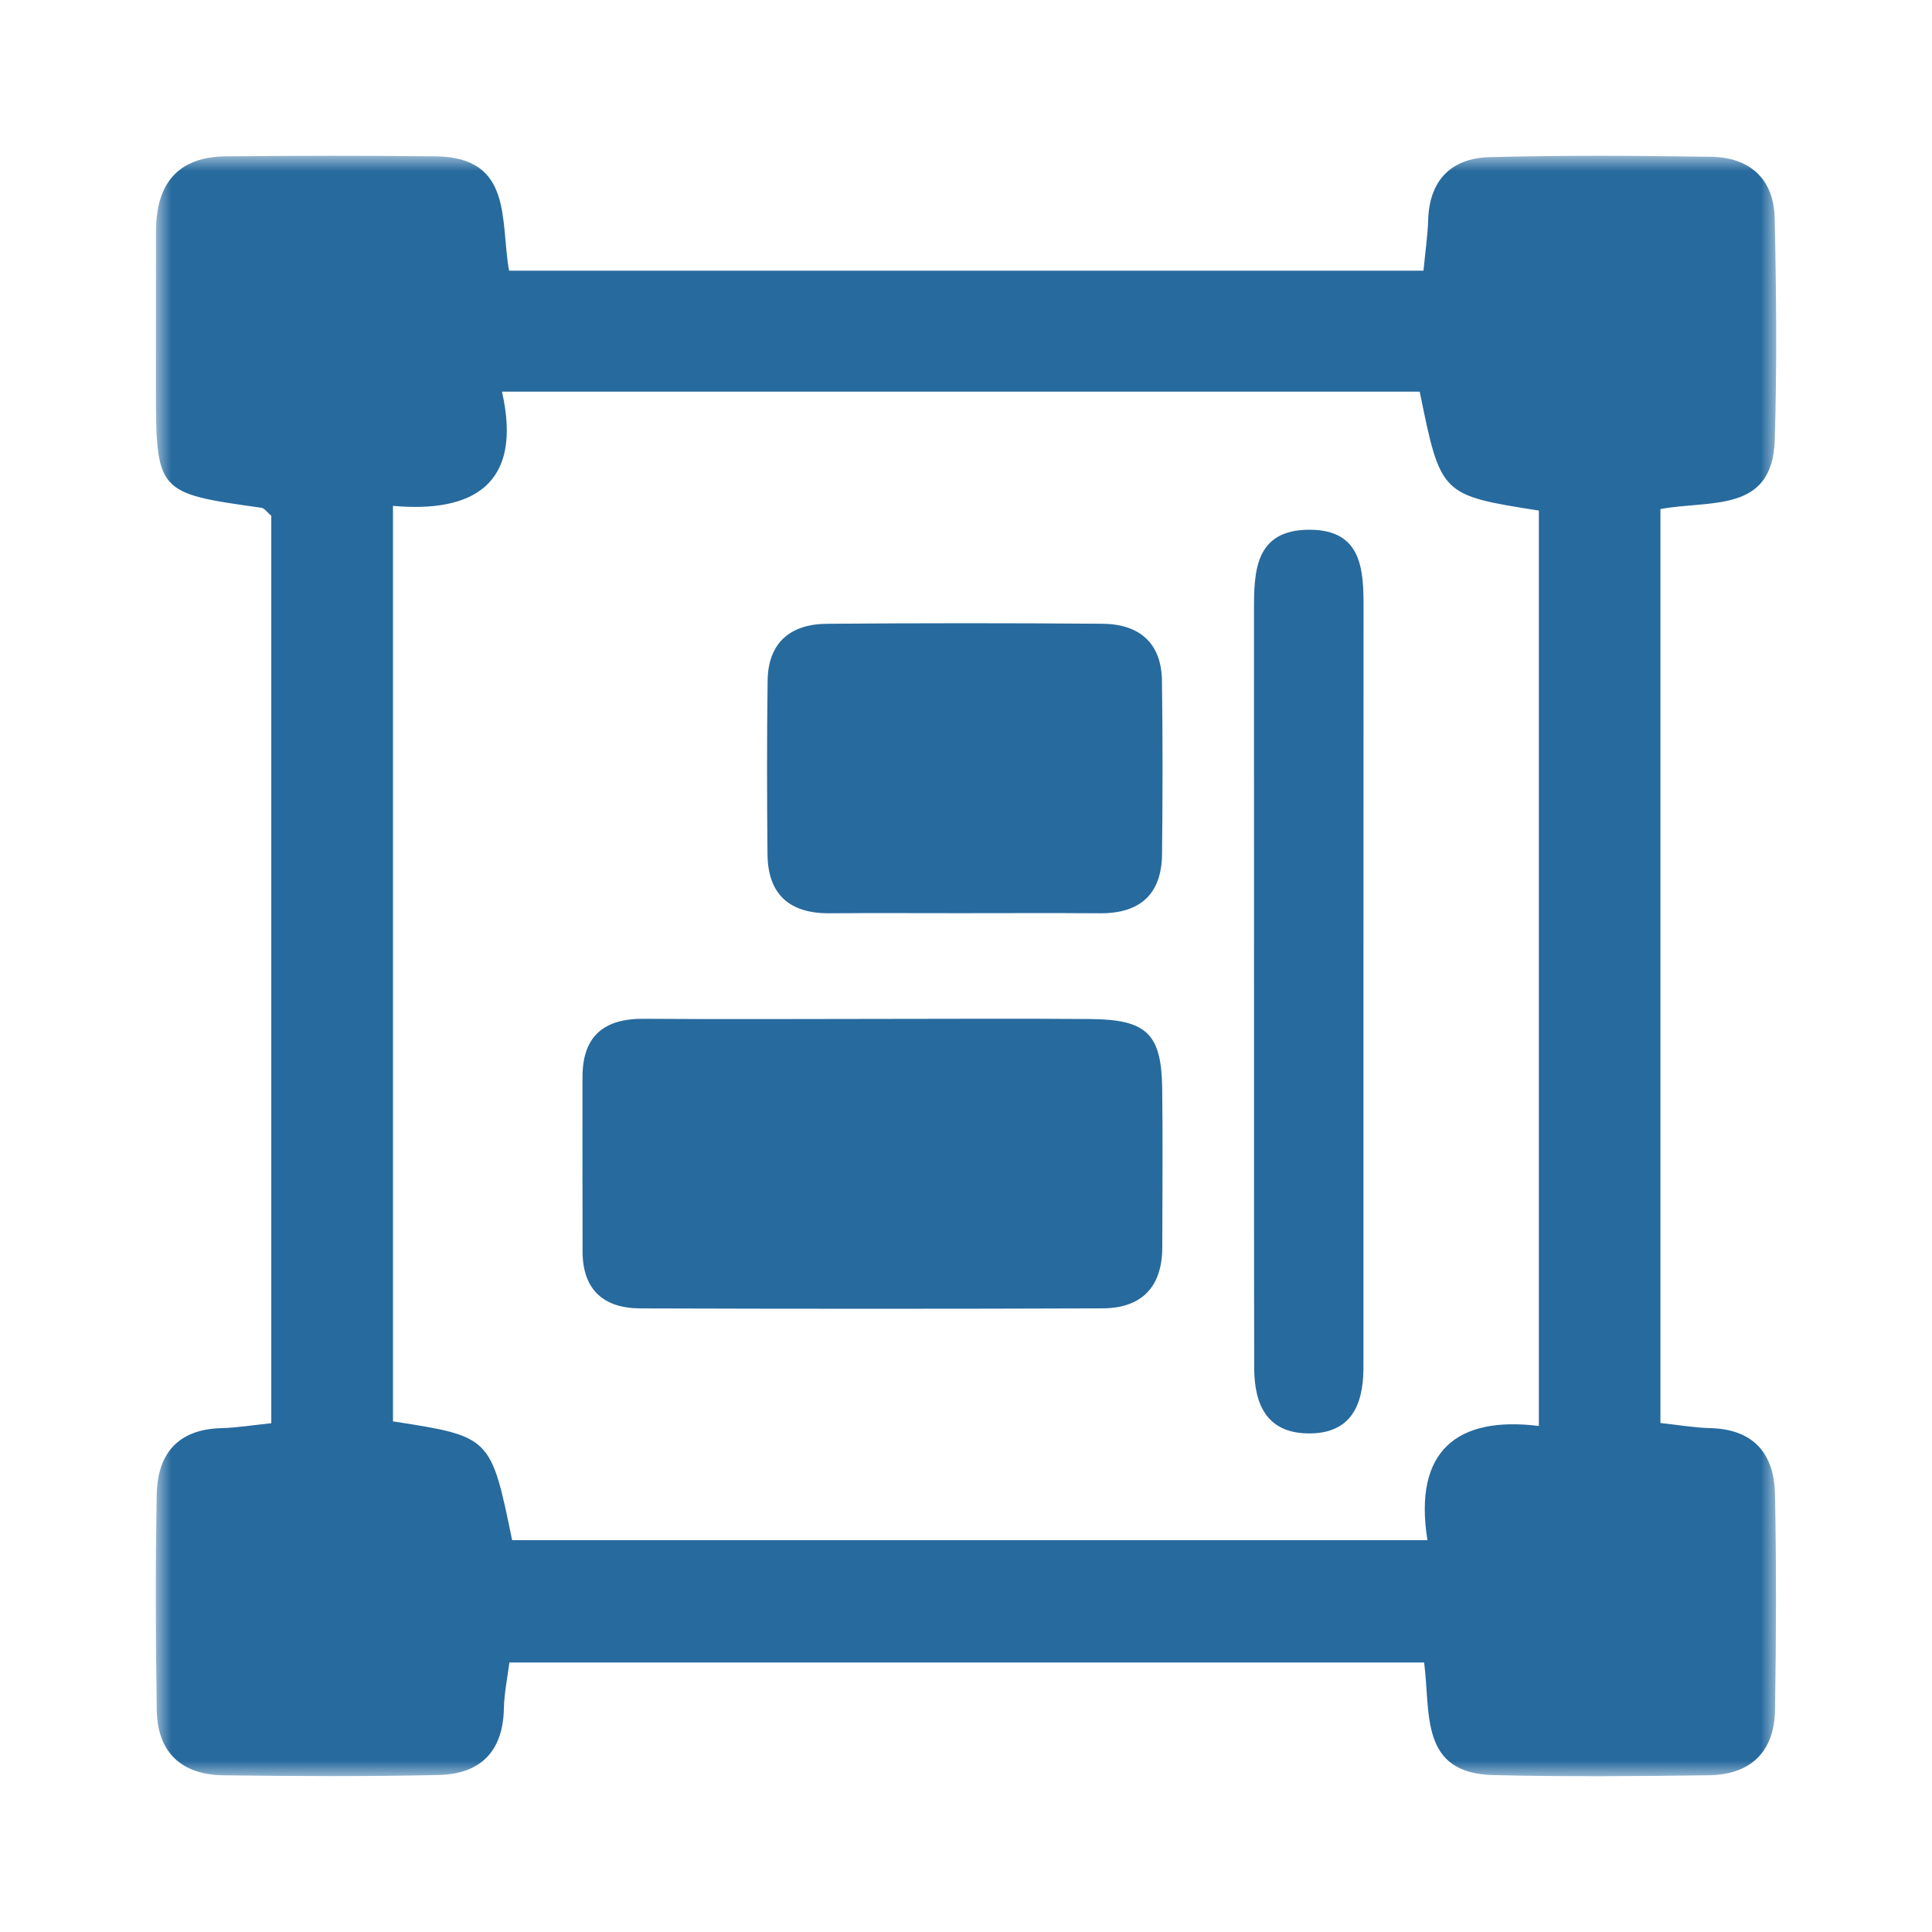
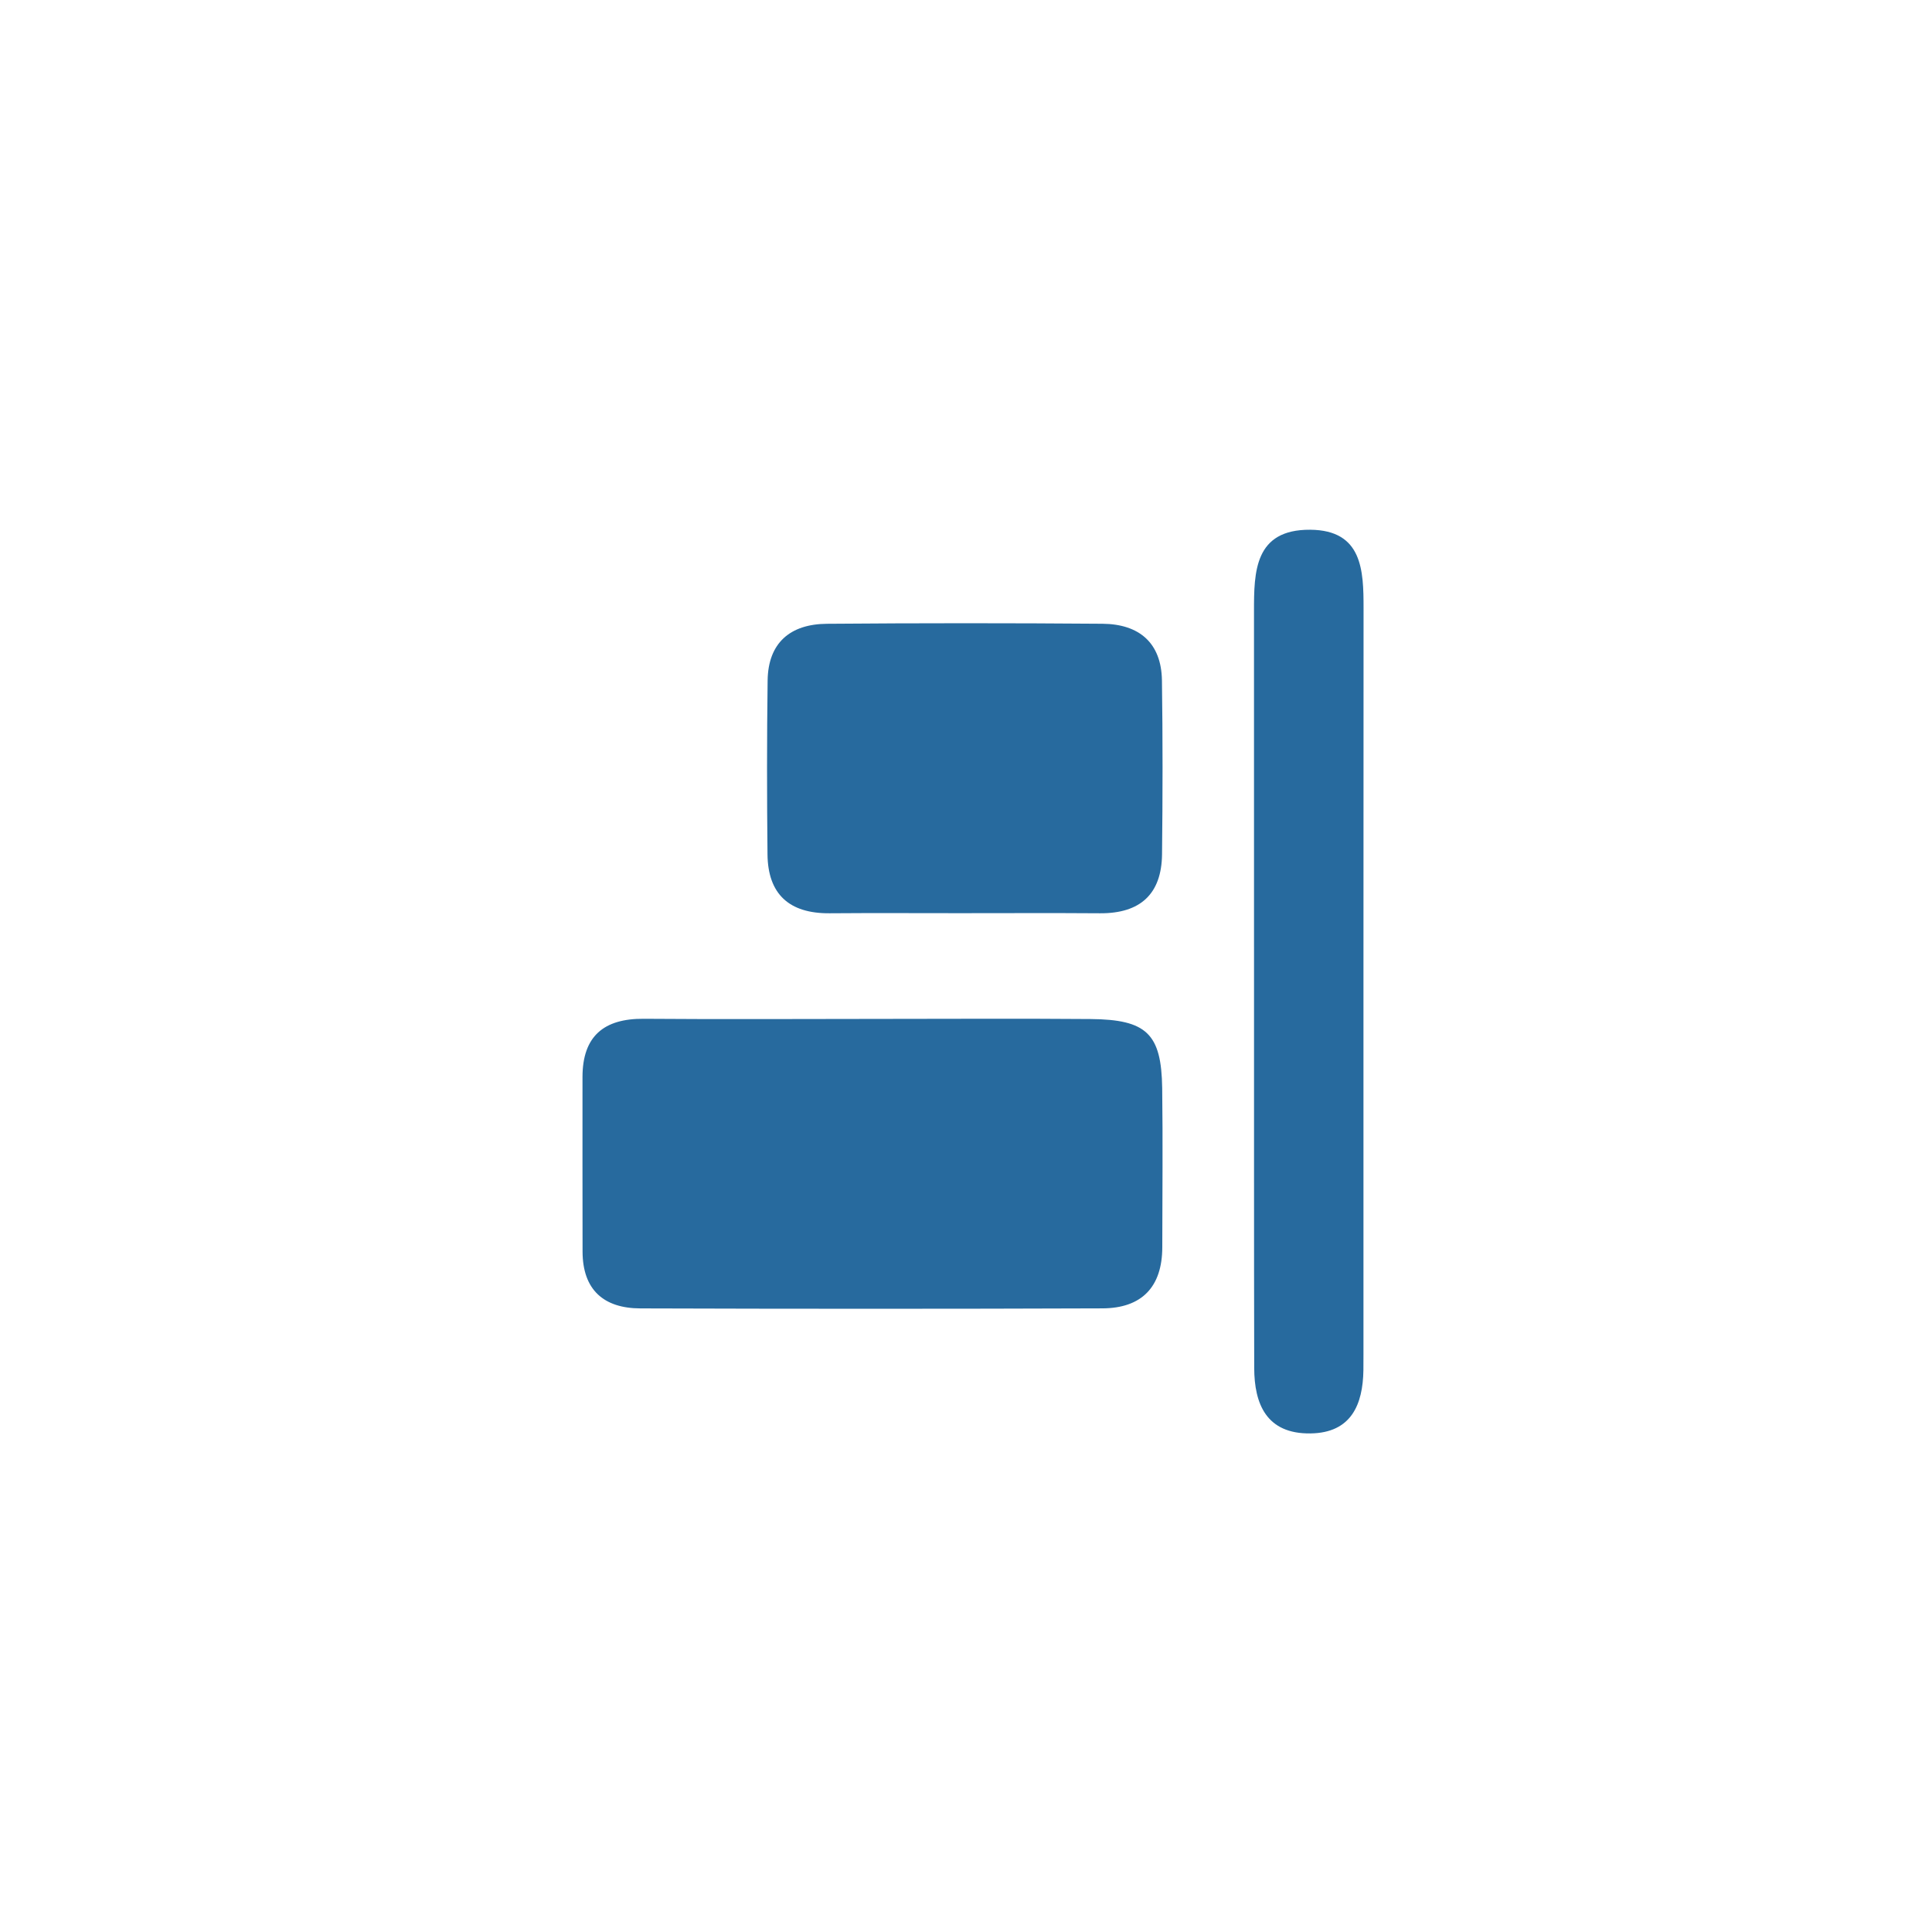
<svg xmlns="http://www.w3.org/2000/svg" xmlns:xlink="http://www.w3.org/1999/xlink" width="62px" height="62px" viewBox="0 0 62 62" version="1.1">
  <title>Icons/Solutions/Align</title>
  <defs>
-     <polygon id="path-1" points="4.41724756e-17 0 52 0 52 52 4.41724756e-17 52" />
-   </defs>
+     </defs>
  <g id="Symbols" stroke="none" stroke-width="1" fill="none" fill-rule="evenodd">
    <g id="Group-10" transform="translate(5, 5)">
      <g id="Group-3">
        <mask id="mask-2" fill="white">
          <use xlink:href="#path-1" />
        </mask>
        <g id="Clip-2" />
        <path d="M44.384,40.761 C41.763,40.436 40.349,41.553 40.808,44.427 L11.435,44.427 C10.752,41.101 10.752,41.101 7.611,40.613 L7.611,11.234 C10.13,11.459 11.795,10.588 11.109,7.568 L40.56,7.568 C41.235,10.889 41.235,10.889 44.384,11.385 L44.384,40.761 Z M49.88,40.83 C49.369,40.817 48.859,40.727 48.285,40.666 L48.285,11.336 C49.888,11.039 51.881,11.482 51.954,9.121 C52.027,6.75 52.004,4.373 51.952,2.001 C51.924,0.75 51.161,0.052 49.922,0.032 C47.548,-0.005 45.173,-0.02 42.801,0.043 C41.582,0.076 40.87,0.773 40.831,2.062 C40.815,2.579 40.737,3.094 40.681,3.687 L11.337,3.687 C11.047,2.089 11.477,0.044 8.979,0.017 C6.737,-0.007 4.495,-0.004 2.253,0.017 C0.692,0.031 0.008,0.911 0.008,2.414 C0.008,4.063 0.002,5.712 0.004,7.36 C0.005,10.813 0.017,10.823 3.384,11.294 C3.489,11.308 3.577,11.445 3.706,11.553 L3.706,40.673 C3.125,40.732 2.613,40.817 2.098,40.831 C0.699,40.868 0.052,41.664 0.029,42.966 C-0.012,45.273 -0.007,47.582 0.031,49.89 C0.053,51.239 0.831,51.954 2.164,51.971 C4.471,52 6.78,52.014 9.087,51.961 C10.404,51.931 11.142,51.216 11.17,49.835 C11.18,49.332 11.287,48.831 11.347,48.352 L40.702,48.352 C40.914,49.972 40.549,51.906 42.916,51.964 C45.222,52.021 47.531,52.001 49.839,51.97 C51.175,51.952 51.941,51.222 51.963,49.877 C52,47.57 52.008,45.261 51.962,42.953 C51.936,41.652 51.277,40.863 49.88,40.83 L49.88,40.83 Z" id="Fill-1" fill="#276A9E" mask="url(#mask-2)" />
      </g>
      <path d="M29.996,27.702 C27.689,27.683 25.382,27.698 23.075,27.698 C20.603,27.7 18.131,27.713 15.659,27.694 C14.378,27.684 13.695,28.253 13.693,29.56 C13.691,31.427 13.693,33.294 13.695,35.162 C13.697,36.393 14.375,36.984 15.548,36.988 C20.491,37.004 25.435,37.005 30.378,36.987 C31.638,36.982 32.297,36.302 32.299,35.026 C32.301,33.323 32.319,31.62 32.296,29.918 C32.271,28.174 31.798,27.717 29.996,27.702" id="Fill-4" fill="#276A9E" />
      <path d="M30.38,15.017 C27.433,14.994 24.484,14.994 21.537,15.018 C20.355,15.027 19.65,15.633 19.634,16.837 C19.609,18.698 19.611,20.56 19.63,22.421 C19.644,23.691 20.323,24.318 21.622,24.308 C23.013,24.297 24.404,24.305 25.794,24.305 C27.296,24.305 28.798,24.297 30.299,24.308 C31.599,24.317 32.276,23.685 32.291,22.418 C32.312,20.557 32.315,18.695 32.288,16.834 C32.269,15.634 31.563,15.027 30.38,15.017" id="Fill-6" fill="#276A9E" />
      <path d="M37.048,12 C35.252,11.987 35.242,13.36 35.242,14.612 C35.244,18.574 35.243,22.535 35.243,26.497 C35.245,30.63 35.24,34.764 35.249,38.897 C35.251,40.049 35.638,41.021 37.058,41 C38.371,40.981 38.736,40.063 38.753,38.974 C38.756,38.802 38.755,38.63 38.755,38.457 C38.755,30.477 38.754,22.497 38.758,14.517 C38.758,13.316 38.727,12.013 37.048,12" id="Fill-8" fill="#276A9E" />
    </g>
  </g>
</svg>